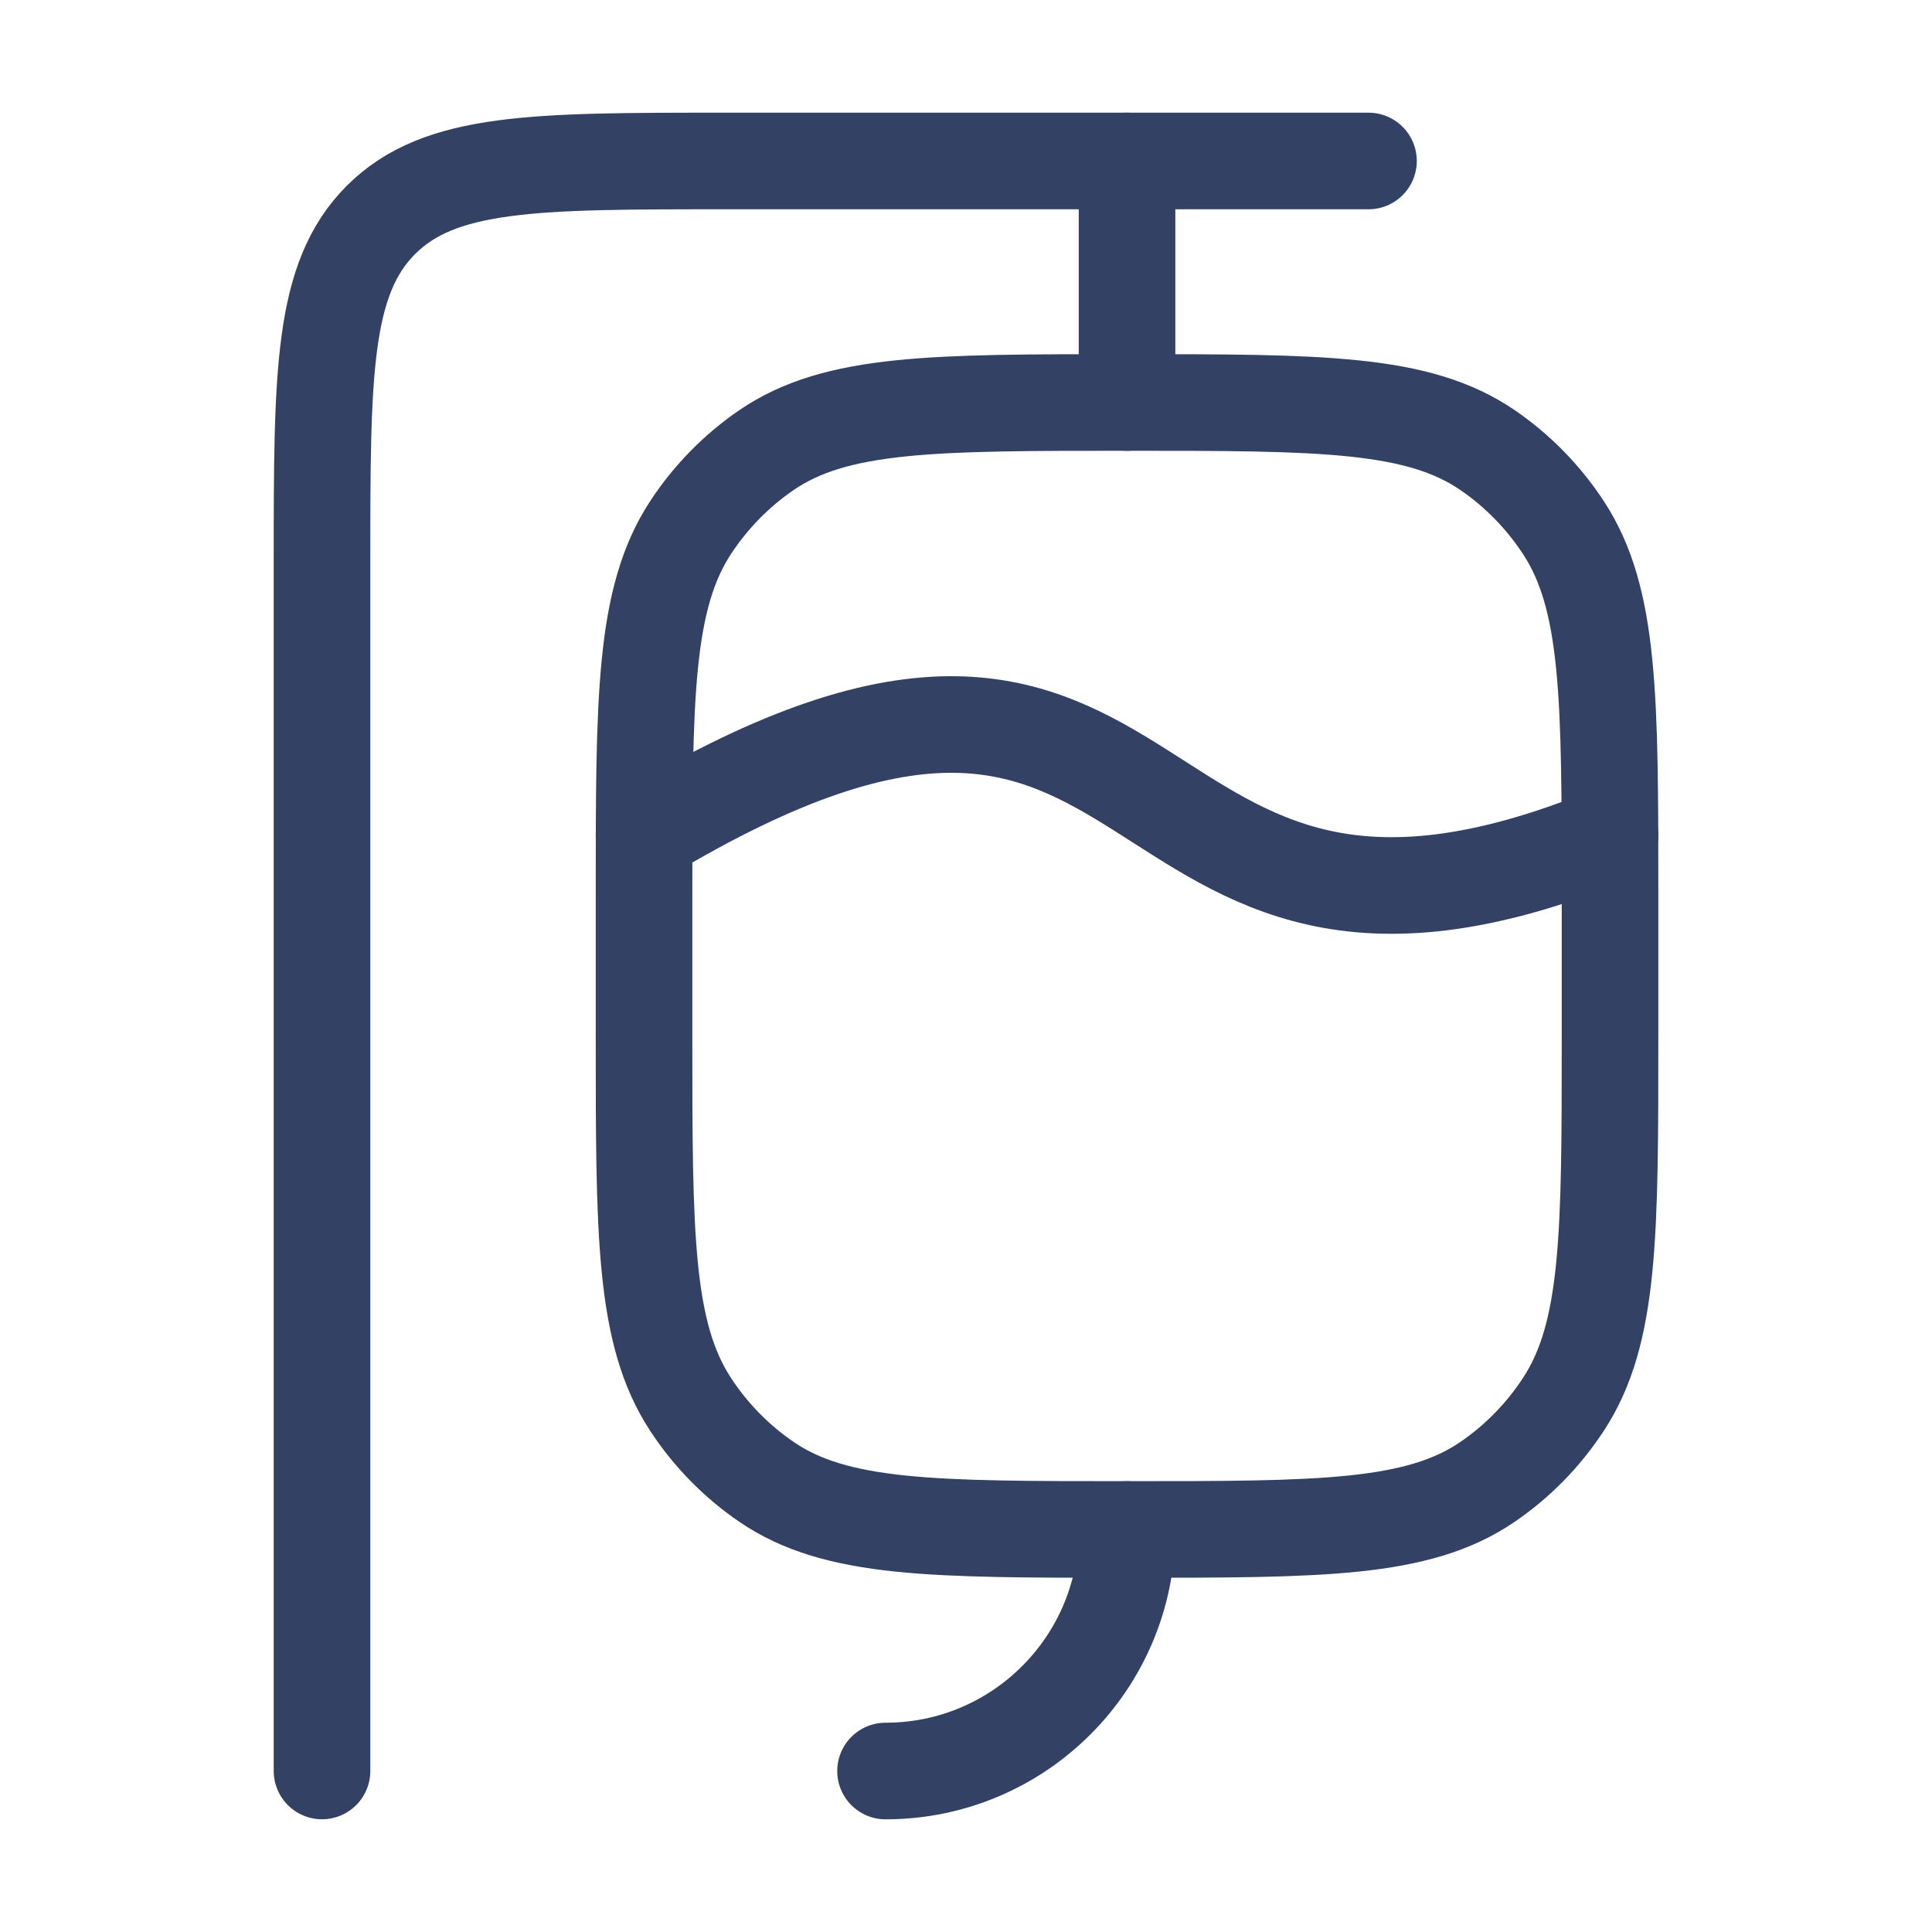
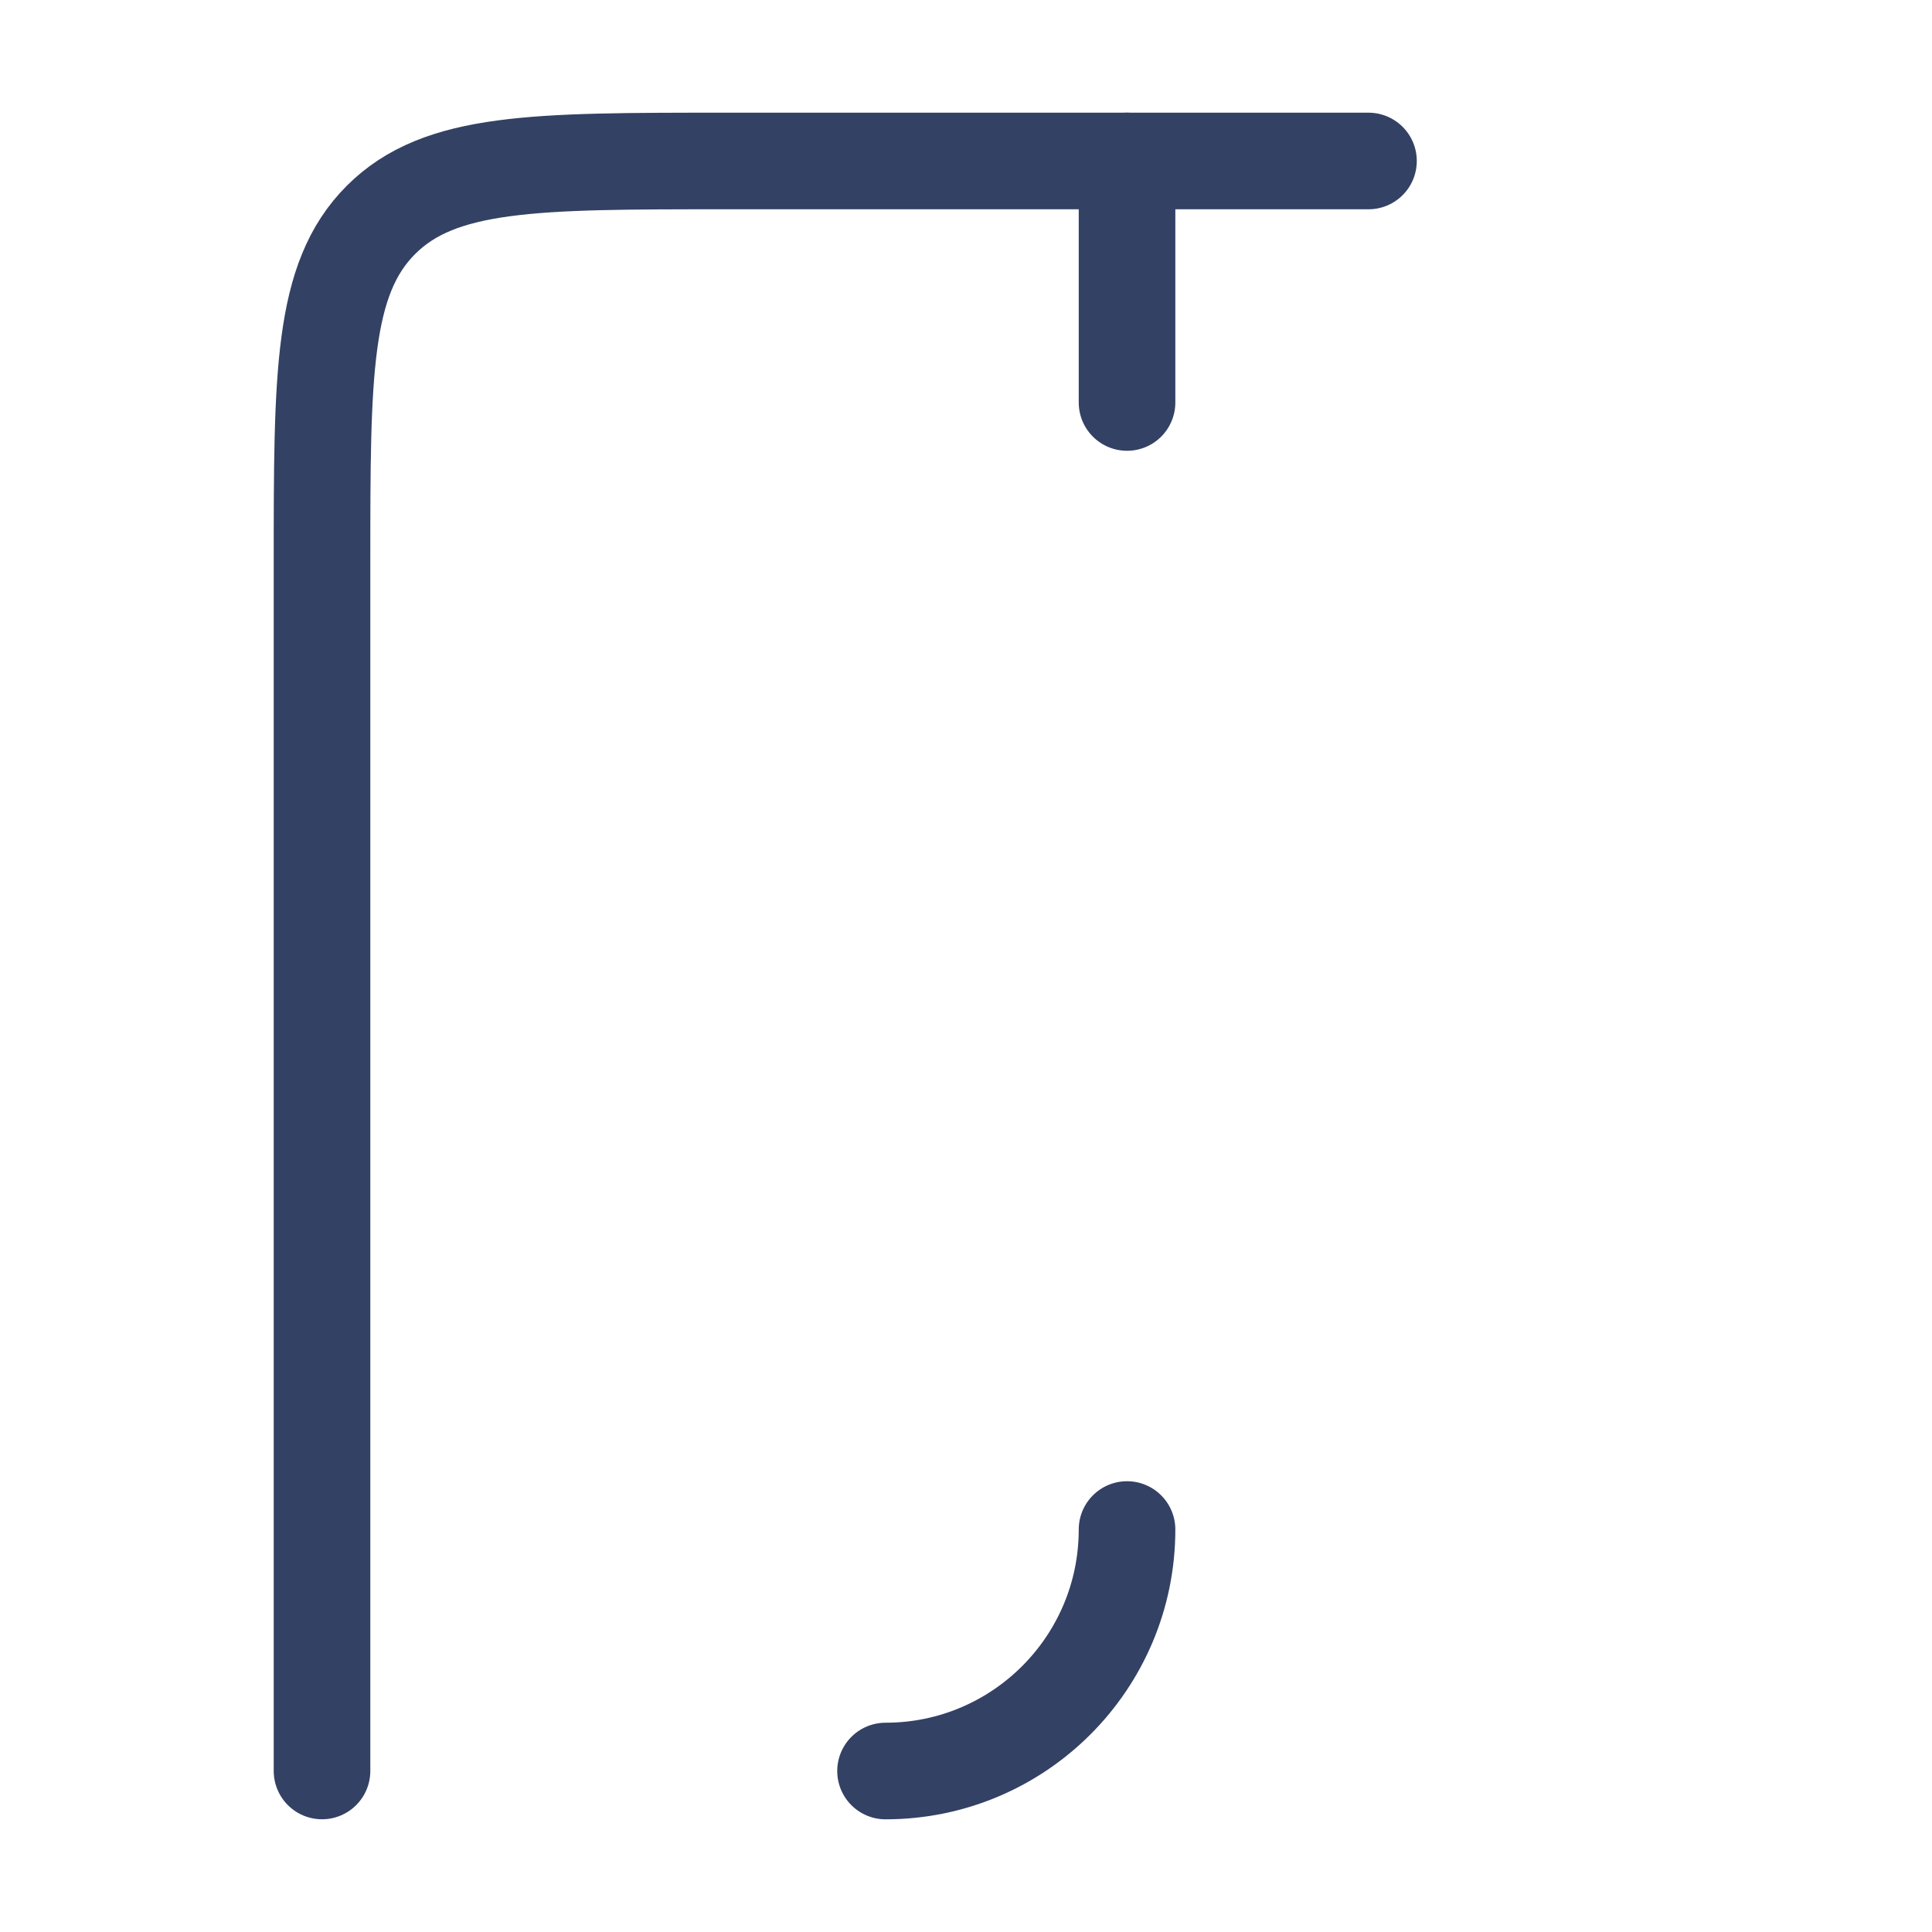
<svg xmlns="http://www.w3.org/2000/svg" width="40" height="40" viewBox="0 0 40 40" fill="none">
  <path d="M23.334 8.333V3.333" stroke="#334164" stroke-width="2" stroke-linecap="round" stroke-linejoin="round" />
  <path d="M28.333 3.333H15C11.072 3.333 9.107 3.333 7.887 4.553C6.667 5.774 6.667 7.738 6.667 11.666V36.666" stroke="#334164" stroke-width="2" stroke-linecap="round" stroke-linejoin="round" />
-   <path d="M13.334 18.541C13.334 14.445 13.334 12.397 14.296 10.925C14.713 10.289 15.249 9.742 15.873 9.316C17.314 8.333 19.321 8.333 23.334 8.333C27.346 8.333 29.353 8.333 30.794 9.316C31.418 9.742 31.953 10.289 32.37 10.925C33.334 12.397 33.334 14.445 33.334 18.541V21.458C33.334 25.554 33.334 27.602 32.37 29.074C31.953 29.711 31.418 30.258 30.794 30.683C29.353 31.666 27.346 31.666 23.334 31.666C19.321 31.666 17.314 31.666 15.873 30.683C15.249 30.258 14.713 29.711 14.296 29.074C13.334 27.602 13.334 25.554 13.334 21.458V18.541Z" stroke="#334164" stroke-width="2" stroke-linejoin="round" />
-   <path d="M13.334 17.287C24.762 10.405 22.619 21.674 33.334 17.287" stroke="#334164" stroke-width="2" stroke-linecap="round" />
  <path d="M18.334 36.667C21.095 36.667 23.334 34.428 23.334 31.667" stroke="#334164" stroke-width="2" stroke-linecap="round" stroke-linejoin="round" />
</svg>